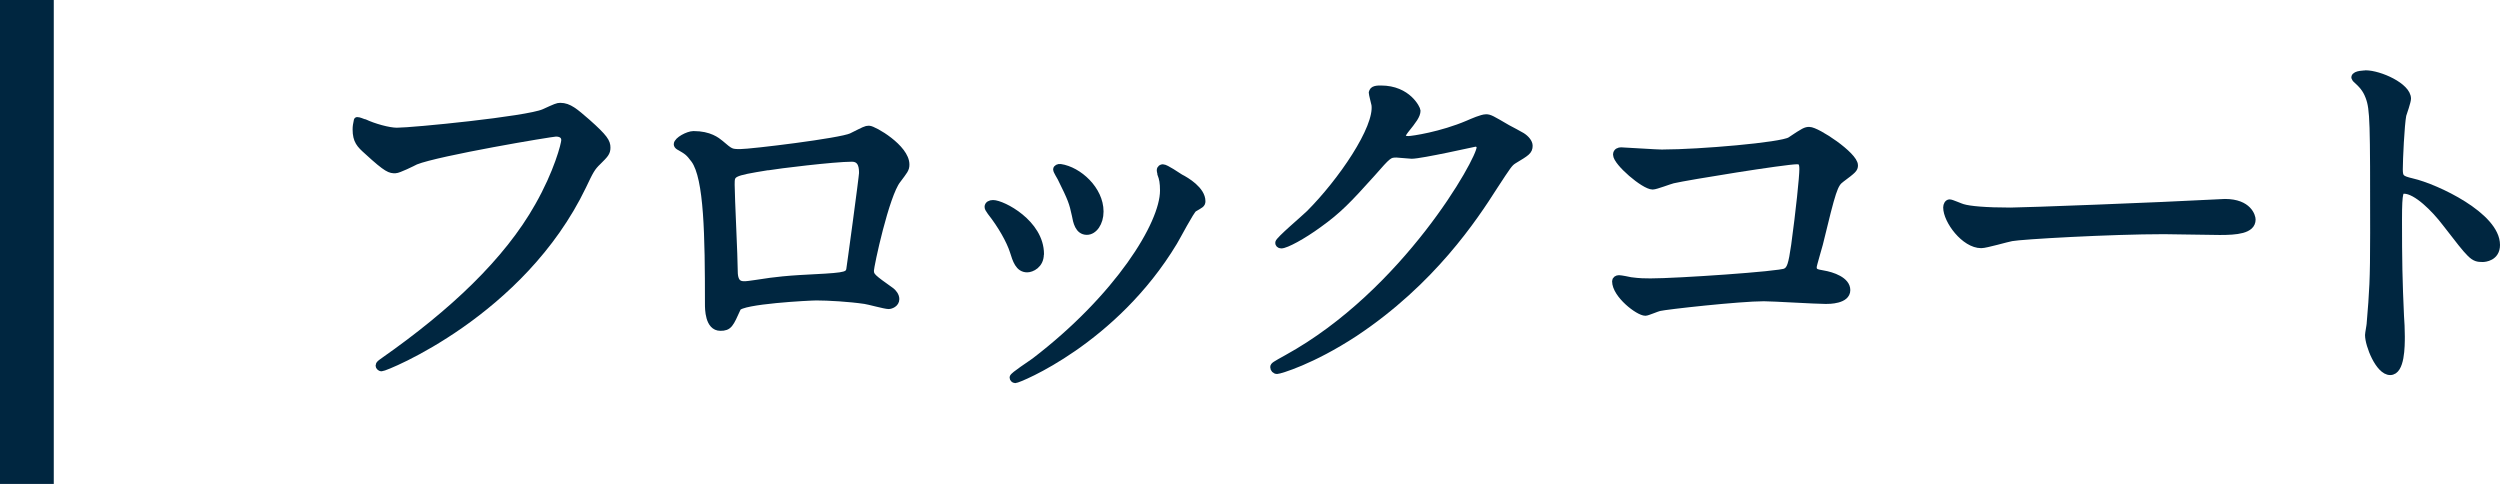
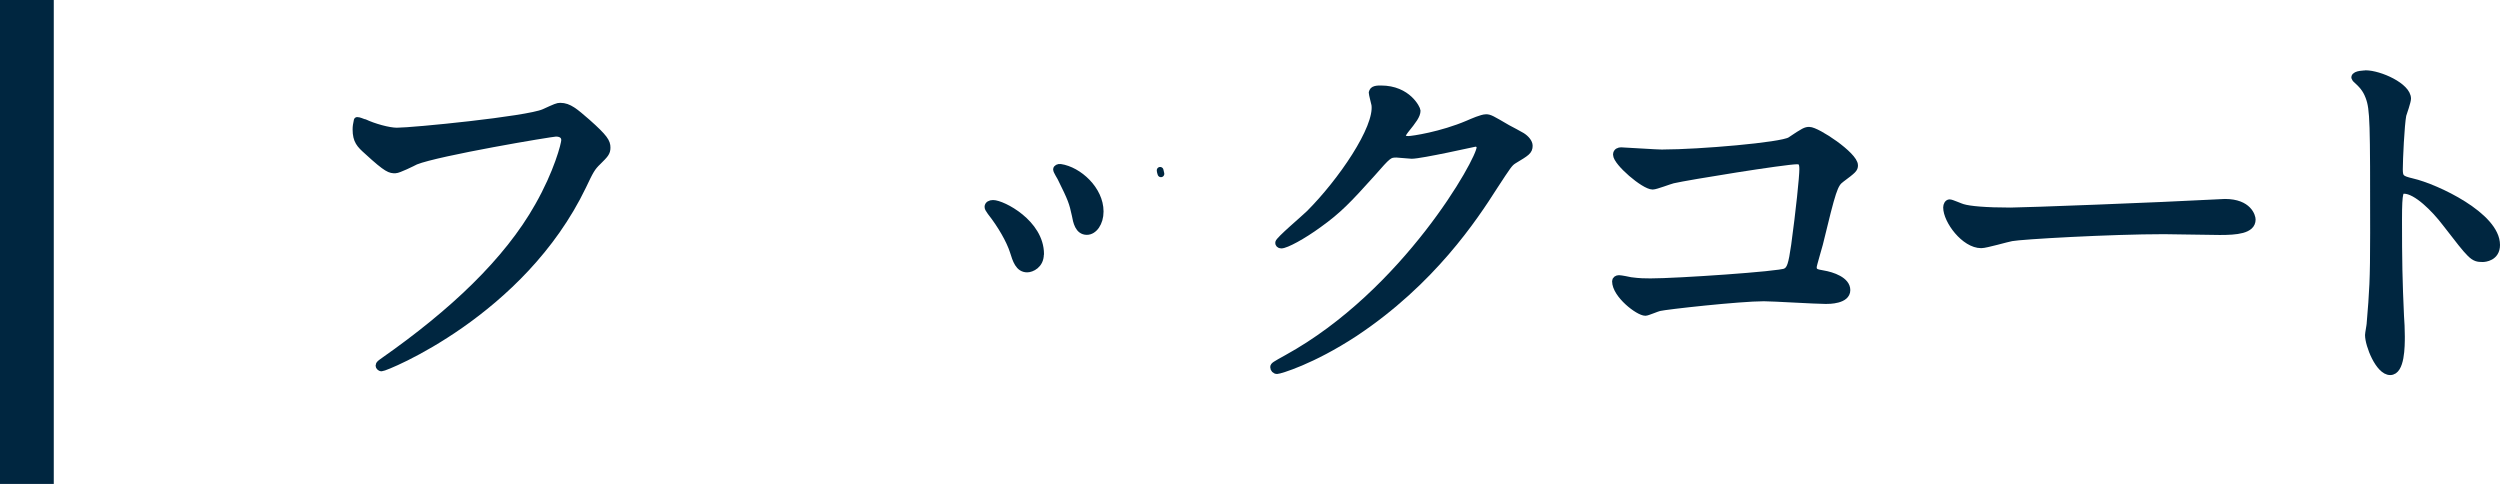
<svg xmlns="http://www.w3.org/2000/svg" id="_レイヤー_2" viewBox="0 0 185.97 36">
  <defs>
    <style>.cls-1,.cls-2{fill:#002640;}.cls-2{stroke:#002640;stroke-linecap:round;stroke-linejoin:round;stroke-width:.5px;}</style>
  </defs>
  <g id="_背景">
    <path class="cls-2" d="m27.11,9.11c.67.32,1.8.64,2.41.64,1.19,0,9.69-.84,10.94-1.39.9-.41,1.01-.46,1.22-.46.64,0,1.1.41,2,1.19,1.31,1.16,1.48,1.48,1.48,1.89,0,.38-.15.52-.67,1.04-.46.44-.58.67-1.13,1.83-4.55,9.46-14.68,13.52-14.97,13.52-.14,0-.2-.12-.2-.17,0-.12.09-.17.38-.38,5.05-3.54,9.14-7.37,11.46-11.49,1.42-2.49,1.97-4.61,1.97-4.9,0-.49-.49-.52-.64-.52-.32,0-8.76,1.42-10.44,2.09-.23.12-1.28.64-1.51.64-.38,0-.58,0-2.09-1.39-.55-.49-.84-.78-.84-1.62,0-.23.03-.38.09-.67.15,0,.32.09.55.17Z" />
-     <path class="cls-2" d="m63.34,10.15c.99-.49,1.07-.55,1.3-.55.35,0,2.76,1.39,2.76,2.64,0,.35-.12.46-.64,1.16-.87,1.1-2,6.38-2,6.73,0,.41.15.52,1.54,1.51.15.12.35.35.35.61,0,.35-.38.49-.55.49-.26,0-1.51-.35-1.77-.38-1.16-.17-2.73-.26-3.6-.26-.49,0-5.6.26-5.86.81-.55,1.22-.64,1.45-1.28,1.45-.9,0-.9-1.39-.9-1.74,0-5.08-.06-9.37-1.04-10.73-.43-.58-.55-.64-1.16-.99-.09-.06-.12-.12-.12-.17,0-.29.81-.73,1.22-.73,1.19,0,1.74.46,2,.67.75.64.78.67,1.48.67.81,0,7.48-.81,8.27-1.19Zm-6.21,2.26c-2.73.44-2.73.49-2.73,1.33,0,.9.23,5.42.23,6.44s.52.99.81.99c.2,0,1.25-.17,1.89-.26.41-.06,1.31-.15,2.15-.2,3.22-.17,3.57-.17,3.71-.61.03-.09.96-6.96.96-7.22,0-.32,0-1.1-.78-1.1-1.36,0-5.57.52-6.24.64Z" />
-     <path class="cls-2" d="m77.4,18.91c0,.81-.67,1.1-.99,1.1-.64,0-.84-.67-1.04-1.31-.26-.81-.9-1.94-1.68-2.93-.14-.2-.2-.29-.2-.38,0-.17.17-.26.38-.26.7,0,3.54,1.45,3.54,3.77Zm8.96-5.98s-.06-.17-.06-.26c0-.15.12-.2.2-.2.23,0,1.1.61,1.3.73.46.23,1.62.93,1.62,1.77,0,.23-.12.26-.61.55-.23.15-1.25,2.12-1.48,2.49-4.44,7.37-11.57,10.24-11.81,10.24-.09,0-.17-.09-.17-.17,0-.15,1.36-1.02,1.62-1.22,6.18-4.73,9.57-10.18,9.57-12.68,0-.58-.06-.9-.2-1.25Zm-4.52,2.81c0,.84-.46,1.48-.99,1.48-.64,0-.78-.73-.87-1.22-.2-.93-.29-1.19-1.07-2.76-.06-.12-.32-.52-.32-.64,0-.09.14-.17.29-.15,1.36.2,2.96,1.65,2.96,3.28Z" />
+     <path class="cls-2" d="m77.4,18.91c0,.81-.67,1.1-.99,1.1-.64,0-.84-.67-1.04-1.31-.26-.81-.9-1.94-1.68-2.93-.14-.2-.2-.29-.2-.38,0-.17.17-.26.38-.26.7,0,3.54,1.45,3.54,3.77Zm8.96-5.98s-.06-.17-.06-.26Zm-4.52,2.81c0,.84-.46,1.48-.99,1.48-.64,0-.78-.73-.87-1.22-.2-.93-.29-1.19-1.07-2.76-.06-.12-.32-.52-.32-.64,0-.09.14-.17.29-.15,1.36.2,2.96,1.65,2.96,3.28Z" />
    <path class="cls-2" d="m102.08,6.9c0-.29.41-.29.64-.29,2.03,0,2.7,1.51,2.7,1.62,0,.35-.29.73-.87,1.45-.15.2-.23.32-.23.46,0,.23.35.23.46.23.29,0,2.44-.32,4.41-1.16.35-.15,1.04-.46,1.36-.46.26,0,.41.09,1.59.78.17.09.93.49,1.07.58.32.2.55.49.55.73,0,.41-.2.52-1.16,1.1-.32.2-.43.38-1.45,1.94-1.48,2.32-4.61,7.08-10.38,10.91-3.19,2.09-5.6,2.78-5.77,2.78-.15,0-.26-.12-.26-.26,0-.12.09-.17.99-.67,8.85-4.87,14.36-14.76,14.36-15.66,0-.26-.23-.32-.32-.32-.06,0-4.06.9-4.76.9-.17,0-.96-.09-1.13-.09-.55,0-.61.06-1.83,1.45-1.77,1.97-2.5,2.73-3.95,3.77-1.19.87-2.44,1.54-2.79,1.54-.14,0-.2-.09-.2-.17,0-.2,1.94-1.83,2.29-2.18,2.35-2.35,5.11-6.35,4.87-8.09-.03-.15-.2-.78-.2-.9Z" />
    <path class="cls-2" d="m123.74,11.37c2.61,0,8.79-.52,9.43-.93,1.04-.7,1.16-.75,1.42-.75.58,0,3.37,1.86,3.37,2.61,0,.26-.09.35-.99,1.02-.52.38-.64.81-1.62,4.84-.06.26-.46,1.54-.46,1.71,0,.38.26.41.7.49.73.12,1.8.49,1.8,1.22,0,.78-1.33.78-1.57.78-.73,0-3.95-.2-4.61-.2-1.8,0-7.31.61-7.77.73-.17.03-.9.35-1.04.35-.52,0-2.23-1.31-2.23-2.32,0-.12.12-.2.26-.2s.75.12.87.15c.64.09,1.13.09,1.48.09,2,0,9.6-.52,10.04-.75.35-.17.46-.52.67-1.97.35-2.55.61-5.08.61-5.66,0-.49-.12-.61-.43-.61-.9,0-8.09,1.16-9.22,1.42-.26.06-1.28.46-1.51.46-.64,0-2.7-1.77-2.7-2.35,0-.23.2-.29.35-.29.17,0,2.7.17,3.19.17Z" />
    <path class="cls-2" d="m164.87,15.08c.17,0,.49-.03.64-.03,1.77,0,2.03,1.07,2.03,1.28,0,.81-1.19.9-2.41.9-.67,0-3.57-.06-4.15-.06-4,0-10.65.38-11.34.52-.35.06-1.91.52-2.26.52-1.25,0-2.58-1.8-2.58-2.78,0-.17.09-.35.23-.35s.84.32.99.35c.49.15,1.68.26,3.54.26.96,0,11.08-.38,15.32-.61Z" />
    <path class="cls-2" d="m175.97,5.48c1.04,0,3.13.93,3.13,1.86,0,.2-.29,1.04-.35,1.22-.14.73-.26,3.31-.26,4.03,0,.64.12.73.96.93,1.77.41,6.27,2.52,6.27,4.7,0,.96-.9,1.02-1.04,1.02-.73,0-.81-.12-2.76-2.64-.81-1.07-2.18-2.44-3.08-2.44-.29,0-.41,0-.41,2.15,0,3.07.03,4.61.15,7.22.03.32.06,1.04.06,1.48,0,.73,0,2.64-.84,2.64s-1.62-1.97-1.62-2.73c0-.12.12-.73.12-.84.2-2.41.26-3.16.26-6.73,0-8.3,0-9.22-.35-10.15-.23-.61-.52-.9-.99-1.33l-.06-.12c.03-.26.78-.26.81-.26Z" />
    <rect class="cls-1" width="4" height="36" />
  </g>
</svg>